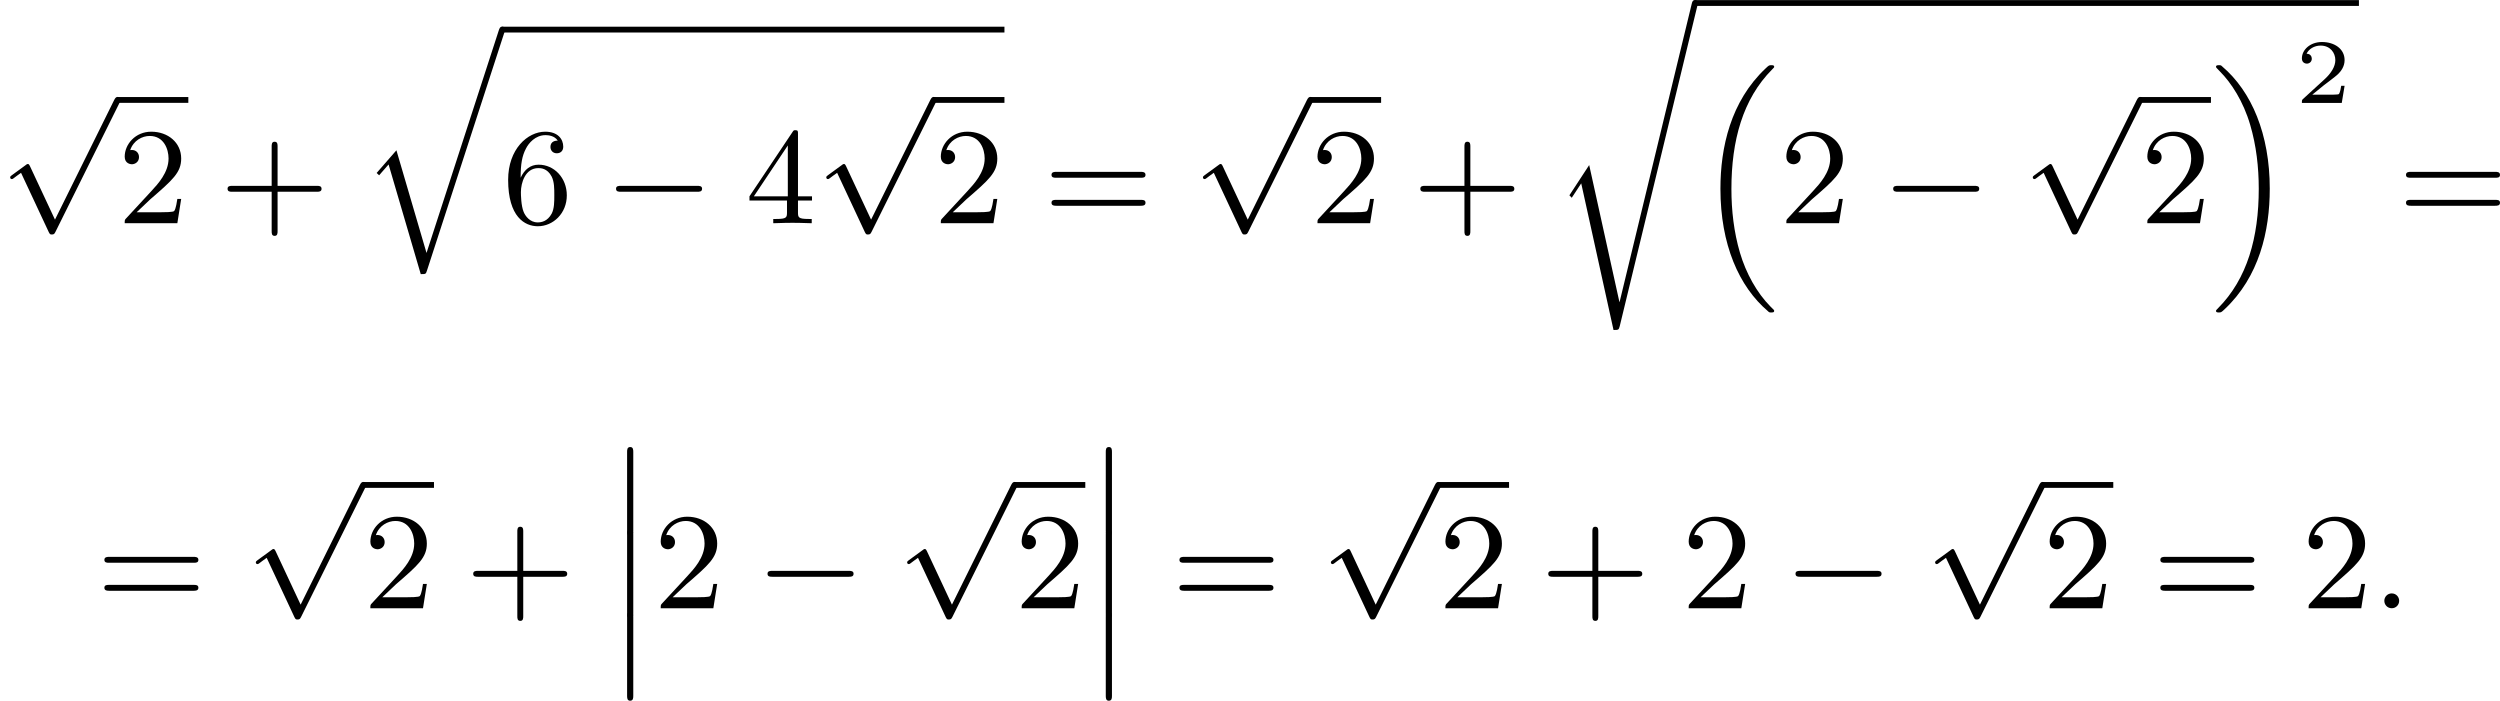
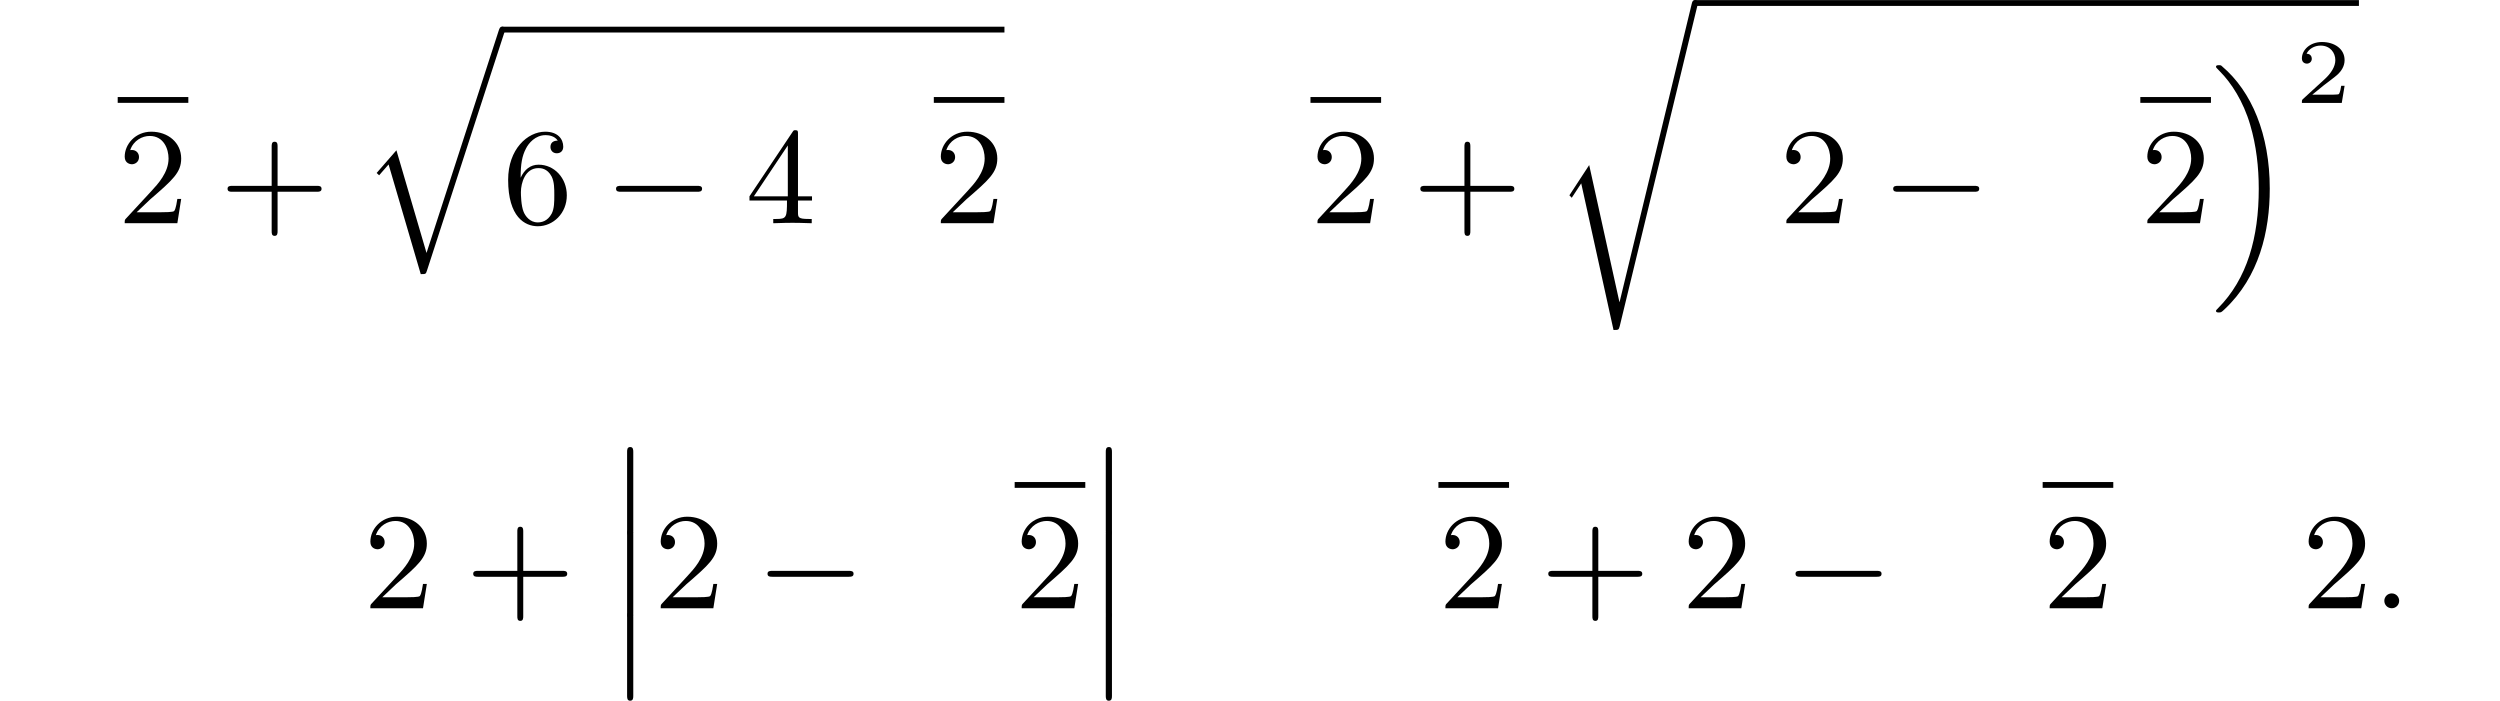
<svg xmlns="http://www.w3.org/2000/svg" xmlns:xlink="http://www.w3.org/1999/xlink" version="1.1" width="326.21pt" height="91.434pt" viewBox="346.608 279.788 326.21 91.434">
  <defs>
    <path id="g3-50" d="M3.216-1.118H2.995C2.983-1.034 2.923-.64 2.833-.574C2.792-.538 2.307-.538 2.224-.538H1.106L1.871-1.16C2.074-1.321 2.606-1.704 2.792-1.883C2.971-2.062 3.216-2.367 3.216-2.792C3.216-3.539 2.54-3.975 1.739-3.975C.968-3.975 .43-3.467 .43-2.905C.43-2.6 .687-2.564 .753-2.564C.903-2.564 1.076-2.672 1.076-2.887C1.076-3.019 .998-3.21 .735-3.21C.873-3.515 1.237-3.742 1.65-3.742C2.277-3.742 2.612-3.276 2.612-2.792C2.612-2.367 2.331-1.931 1.913-1.548L.496-.251C.436-.191 .43-.185 .43 0H3.031L3.216-1.118Z" />
    <path id="g0-12" d="M1.739 .126C1.739-.009 1.739-.206 1.542-.206C1.336-.206 1.336-.018 1.336 .126V5.254C1.336 5.389 1.336 5.586 1.533 5.586C1.739 5.586 1.739 5.398 1.739 5.254V.126Z" />
-     <path id="g0-16" d="M5.165 15.655C5.165 15.637 5.165 15.619 5.156 15.601L4.914 15.359C4.044 14.481 3.327 13.199 2.932 11.854S2.376 9.101 2.376 7.693C2.376 4.555 3.111 1.829 5.039-.108C5.165-.224 5.165-.242 5.165-.278C5.165-.377 5.075-.377 4.976-.377C4.842-.377 4.824-.377 4.609-.17C2.322 1.982 1.659 4.994 1.659 7.684C1.659 11.316 2.869 14.068 4.761 15.673C4.842 15.754 4.86 15.754 4.976 15.754C5.075 15.754 5.165 15.754 5.165 15.655Z" />
    <path id="g0-17" d="M3.838 7.684C3.838 4.125 2.654 1.336 .735-.296C.655-.377 .637-.377 .52-.377C.43-.377 .332-.377 .332-.278C.332-.26 .332-.233 .35-.224C.359-.215 .359-.197 .592 .036C1.318 .762 2.116 1.982 2.564 3.524C2.959 4.869 3.12 6.276 3.12 7.684C3.12 10.849 2.376 13.557 .457 15.485C.332 15.601 .332 15.619 .332 15.655C.332 15.754 .43 15.754 .52 15.754C.655 15.754 .672 15.754 .888 15.548C3.147 13.432 3.838 10.446 3.838 7.684Z" />
    <path id="g0-113" d="M4.277 14.382L2.313 7.684L1.022 9.164L1.184 9.316L1.802 8.608L3.9 15.763C4.223 15.763 4.232 15.763 4.304 15.539L9.361-.018C9.406-.152 9.406-.17 9.406-.188C9.406-.305 9.316-.386 9.217-.386C9.074-.386 9.029-.251 8.993-.143L4.277 14.382Z" />
    <path id="g0-114" d="M4.295 19.323H4.286L2.313 10.383L1.022 12.356L1.175 12.517L1.793 11.576L3.9 21.143C4.214 21.143 4.241 21.143 4.304 20.901L9.37-.009C9.406-.134 9.406-.152 9.406-.188C9.406-.305 9.316-.386 9.217-.386C9.065-.386 9.029-.251 9.002-.134L4.295 19.323Z" />
    <path id="g1-0" d="M6.052-2.053C6.214-2.053 6.384-2.053 6.384-2.251C6.384-2.439 6.205-2.439 6.052-2.439H1.103C.95-2.439 .771-2.439 .771-2.251C.771-2.053 .941-2.053 1.103-2.053H6.052Z" />
-     <path id="g1-112" d="M3.587 7.621L1.955 4.133C1.892 3.999 1.856 3.99 1.811 3.99S1.748 4.008 1.677 4.062L.78 4.716C.699 4.77 .664 4.806 .664 4.869C.664 4.905 .69 4.976 .771 4.976C.825 4.976 .879 4.932 1.076 4.779C1.157 4.725 1.273 4.636 1.372 4.564L3.183 8.437C3.255 8.59 3.3 8.59 3.38 8.59C3.515 8.59 3.551 8.554 3.622 8.41L7.801-.009C7.828-.063 7.864-.134 7.864-.188C7.864-.305 7.774-.386 7.675-.386C7.595-.386 7.532-.35 7.451-.188L3.587 7.621Z" />
    <path id="g2-58" d="M1.757-.484C1.757-.744 1.551-.968 1.273-.968S.789-.744 .789-.484S.995 0 1.273 0S1.757-.224 1.757-.484Z" />
    <path id="g5-43" d="M6.33-2.053C6.456-2.053 6.644-2.053 6.644-2.242C6.644-2.439 6.474-2.439 6.33-2.439H3.775V-5.003C3.775-5.147 3.775-5.317 3.578-5.317C3.389-5.317 3.389-5.129 3.389-5.003V-2.439H.825C.699-2.439 .511-2.439 .511-2.251C.511-2.053 .681-2.053 .825-2.053H3.389V.511C3.389 .655 3.389 .825 3.587 .825C3.775 .825 3.775 .637 3.775 .511V-2.053H6.33Z" />
    <path id="g5-50" d="M4.142-1.587H3.891C3.873-1.47 3.802-.941 3.685-.798C3.631-.717 3.013-.717 2.833-.717H1.237L2.125-1.56C3.596-2.833 4.142-3.309 4.142-4.223C4.142-5.254 3.291-5.972 2.188-5.972C1.157-5.972 .457-5.156 .457-4.34C.457-3.891 .843-3.847 .924-3.847C1.121-3.847 1.39-3.99 1.39-4.313C1.39-4.582 1.201-4.779 .924-4.779C.879-4.779 .852-4.779 .816-4.77C1.031-5.407 1.605-5.694 2.089-5.694C3.004-5.694 3.318-4.842 3.318-4.223C3.318-3.309 2.627-2.564 2.197-2.098L.556-.323C.457-.224 .457-.206 .457 0H3.891L4.142-1.587Z" />
-     <path id="g5-52" d="M.26-1.757V-1.479H2.708V-.708C2.708-.377 2.681-.278 2.008-.278H1.811V0C2.376-.027 3.004-.027 3.067-.027C3.111-.027 3.757-.027 4.322 0V-.278H4.125C3.452-.278 3.425-.377 3.425-.708V-1.479H4.34V-1.757H3.425V-5.828C3.425-6.007 3.425-6.07 3.255-6.07C3.147-6.07 3.138-6.061 3.058-5.936L.26-1.757ZM.547-1.757L2.762-5.075V-1.757H.547Z" />
+     <path id="g5-52" d="M.26-1.757V-1.479H2.708C2.708-.377 2.681-.278 2.008-.278H1.811V0C2.376-.027 3.004-.027 3.067-.027C3.111-.027 3.757-.027 4.322 0V-.278H4.125C3.452-.278 3.425-.377 3.425-.708V-1.479H4.34V-1.757H3.425V-5.828C3.425-6.007 3.425-6.07 3.255-6.07C3.147-6.07 3.138-6.061 3.058-5.936L.26-1.757ZM.547-1.757L2.762-5.075V-1.757H.547Z" />
    <path id="g5-54" d="M1.201-2.968C1.201-3.882 1.3-4.394 1.542-4.86C1.722-5.227 2.161-5.747 2.824-5.747C3.004-5.747 3.416-5.712 3.622-5.389C3.291-5.389 3.147-5.218 3.147-4.976C3.147-4.743 3.309-4.564 3.56-4.564S3.981-4.725 3.981-4.994C3.981-5.496 3.622-5.972 2.806-5.972C1.65-5.972 .386-4.833 .386-2.833C.386-.403 1.479 .197 2.322 .197C3.318 .197 4.214-.637 4.214-1.82C4.214-2.959 3.389-3.82 2.376-3.82C1.838-3.82 1.453-3.506 1.201-2.968ZM2.313-.054C1.802-.054 1.506-.475 1.399-.735C1.228-1.139 1.219-1.883 1.219-2.026C1.219-2.627 1.497-3.596 2.358-3.596C2.502-3.596 2.941-3.596 3.228-3.04C3.398-2.699 3.398-2.26 3.398-1.829S3.398-.959 3.228-.628C2.95-.117 2.555-.054 2.313-.054Z" />
-     <path id="g5-61" d="M6.348-2.968C6.474-2.968 6.644-2.968 6.644-3.156C6.644-3.353 6.447-3.353 6.312-3.353H.843C.708-3.353 .511-3.353 .511-3.156C.511-2.968 .69-2.968 .807-2.968H6.348ZM6.312-1.139C6.447-1.139 6.644-1.139 6.644-1.336C6.644-1.524 6.474-1.524 6.348-1.524H.807C.69-1.524 .511-1.524 .511-1.336C.511-1.139 .708-1.139 .843-1.139H6.312Z" />
  </defs>
  <g id="page1" transform="matrix(2 0 0 2 0 0)">
    <use x="173.304" y="146.603" xlink:href="#g1-112" />
    <rect x="180.983" y="146.225" height=".379" width="4.608" />
    <use x="180.983" y="154.458" xlink:href="#g5-50" />
    <use x="187.639" y="154.458" xlink:href="#g5-43" />
    <use x="196.854" y="142.015" xlink:href="#g0-113" />
    <rect x="206.07" y="141.636" height=".379" width="32.766" />
    <use x="206.07" y="154.458" xlink:href="#g5-54" />
    <use x="212.725" y="154.458" xlink:href="#g1-0" />
    <use x="221.941" y="154.458" xlink:href="#g5-52" />
    <use x="226.548" y="146.603" xlink:href="#g1-112" />
    <rect x="234.228" y="146.225" height=".379" width="4.608" />
    <use x="234.228" y="154.458" xlink:href="#g5-50" />
    <use x="241.395" y="154.458" xlink:href="#g5-61" />
    <use x="251.123" y="146.603" xlink:href="#g1-112" />
    <rect x="258.802" y="146.225" height=".379" width="4.608" />
    <use x="258.802" y="154.458" xlink:href="#g5-50" />
    <use x="265.458" y="154.458" xlink:href="#g5-43" />
    <use x="274.673" y="140.28" xlink:href="#g0-114" />
    <rect x="283.889" y="139.901" height=".379" width="43.316" />
    <use x="283.889" y="144.525" xlink:href="#g0-16" />
    <use x="289.392" y="154.458" xlink:href="#g5-50" />
    <use x="296.048" y="154.458" xlink:href="#g1-0" />
    <use x="305.263" y="146.603" xlink:href="#g1-112" />
    <rect x="312.943" y="146.225" height=".379" width="4.608" />
    <use x="312.943" y="154.458" xlink:href="#g5-50" />
    <use x="317.55" y="144.525" xlink:href="#g0-17" />
    <use x="323.054" y="146.61" xlink:href="#g3-50" />
    <use x="329.765" y="154.458" xlink:href="#g5-61" />
    <use x="179.603" y="179.577" xlink:href="#g5-61" />
    <use x="189.331" y="171.722" xlink:href="#g1-112" />
-     <rect x="197.01" y="171.343" height=".379" width="4.608" />
    <use x="197.01" y="179.577" xlink:href="#g5-50" />
    <use x="203.666" y="179.577" xlink:href="#g5-43" />
    <use x="212.881" y="169.265" xlink:href="#g0-12" />
    <use x="212.881" y="174.645" xlink:href="#g0-12" />
    <use x="212.881" y="180.025" xlink:href="#g0-12" />
    <use x="215.953" y="179.577" xlink:href="#g5-50" />
    <use x="222.608" y="179.577" xlink:href="#g1-0" />
    <use x="231.824" y="171.722" xlink:href="#g1-112" />
    <rect x="239.503" y="171.343" height=".379" width="4.608" />
    <use x="239.503" y="179.577" xlink:href="#g5-50" />
    <use x="244.111" y="169.265" xlink:href="#g0-12" />
    <use x="244.111" y="174.645" xlink:href="#g0-12" />
    <use x="244.111" y="180.025" xlink:href="#g0-12" />
    <use x="249.742" y="179.577" xlink:href="#g5-61" />
    <use x="259.47" y="171.722" xlink:href="#g1-112" />
    <rect x="267.149" y="171.343" height=".379" width="4.608" />
    <use x="267.149" y="179.577" xlink:href="#g5-50" />
    <use x="273.805" y="179.577" xlink:href="#g5-43" />
    <use x="283.02" y="179.577" xlink:href="#g5-50" />
    <use x="289.676" y="179.577" xlink:href="#g1-0" />
    <use x="298.891" y="171.722" xlink:href="#g1-112" />
    <rect x="306.571" y="171.343" height=".379" width="4.608" />
    <use x="306.571" y="179.577" xlink:href="#g5-50" />
    <use x="313.738" y="179.577" xlink:href="#g5-61" />
    <use x="323.466" y="179.577" xlink:href="#g5-50" />
    <use x="328.073" y="179.577" xlink:href="#g2-58" />
  </g>
</svg>